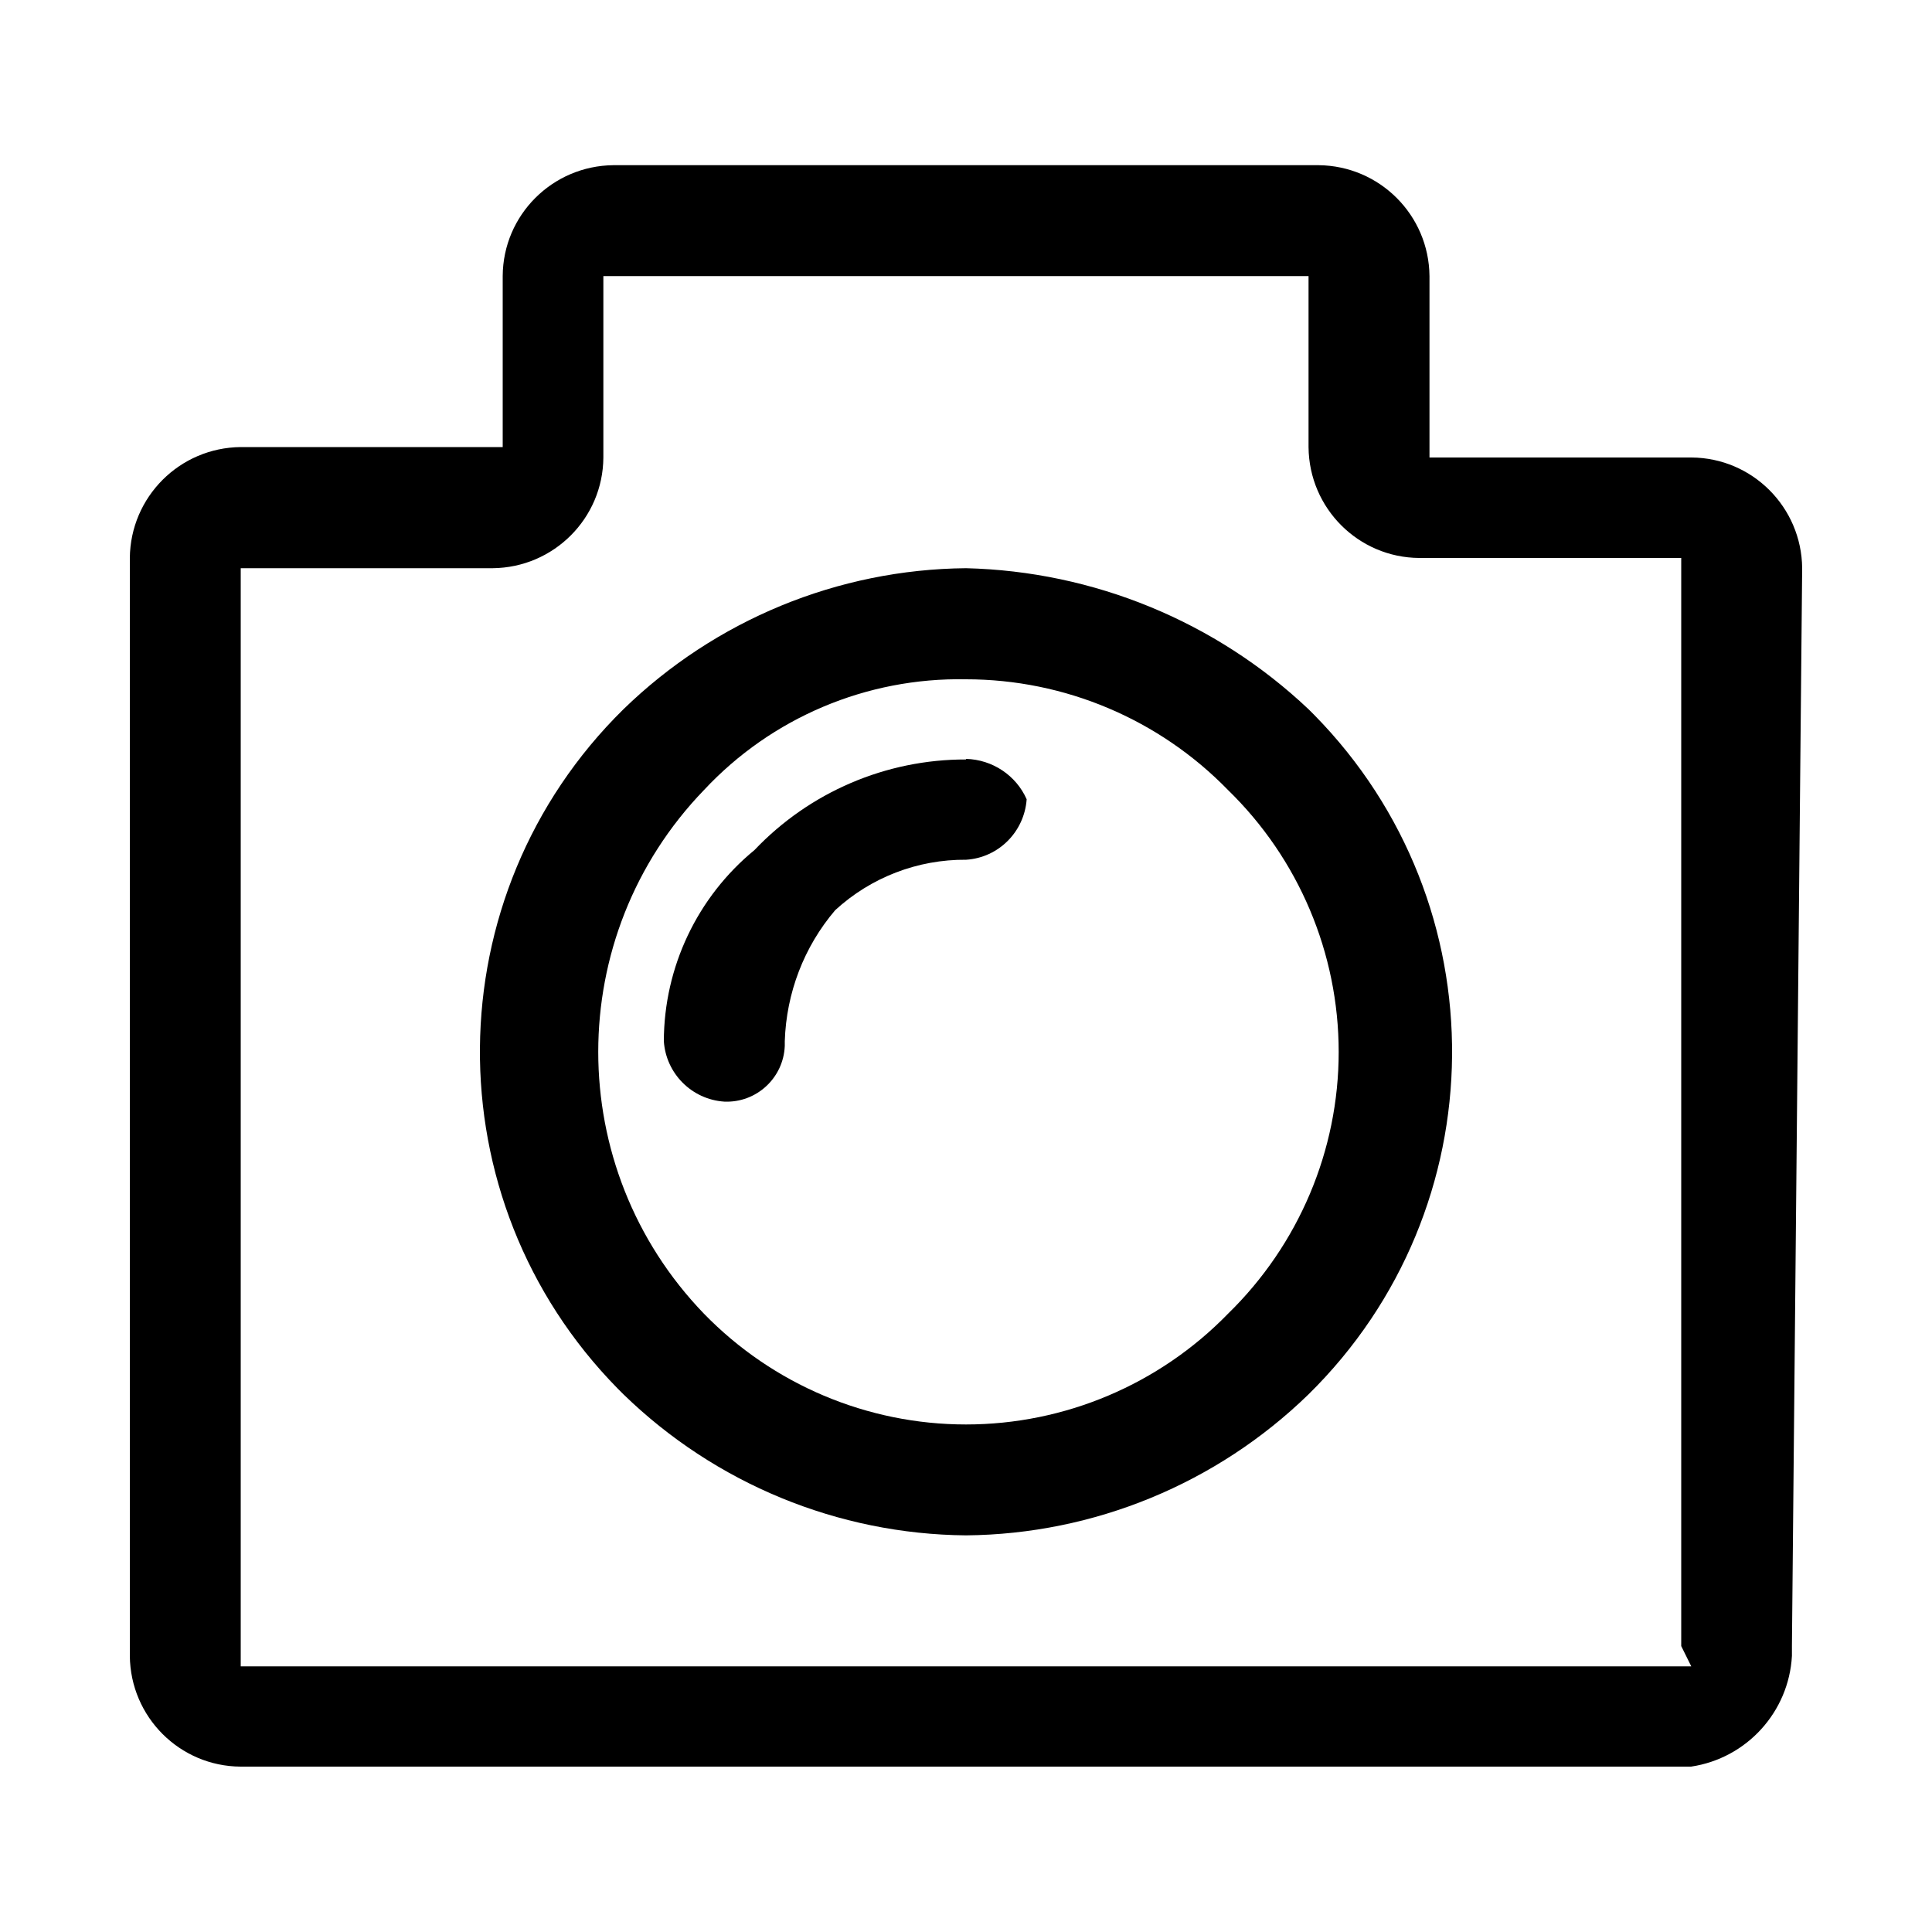
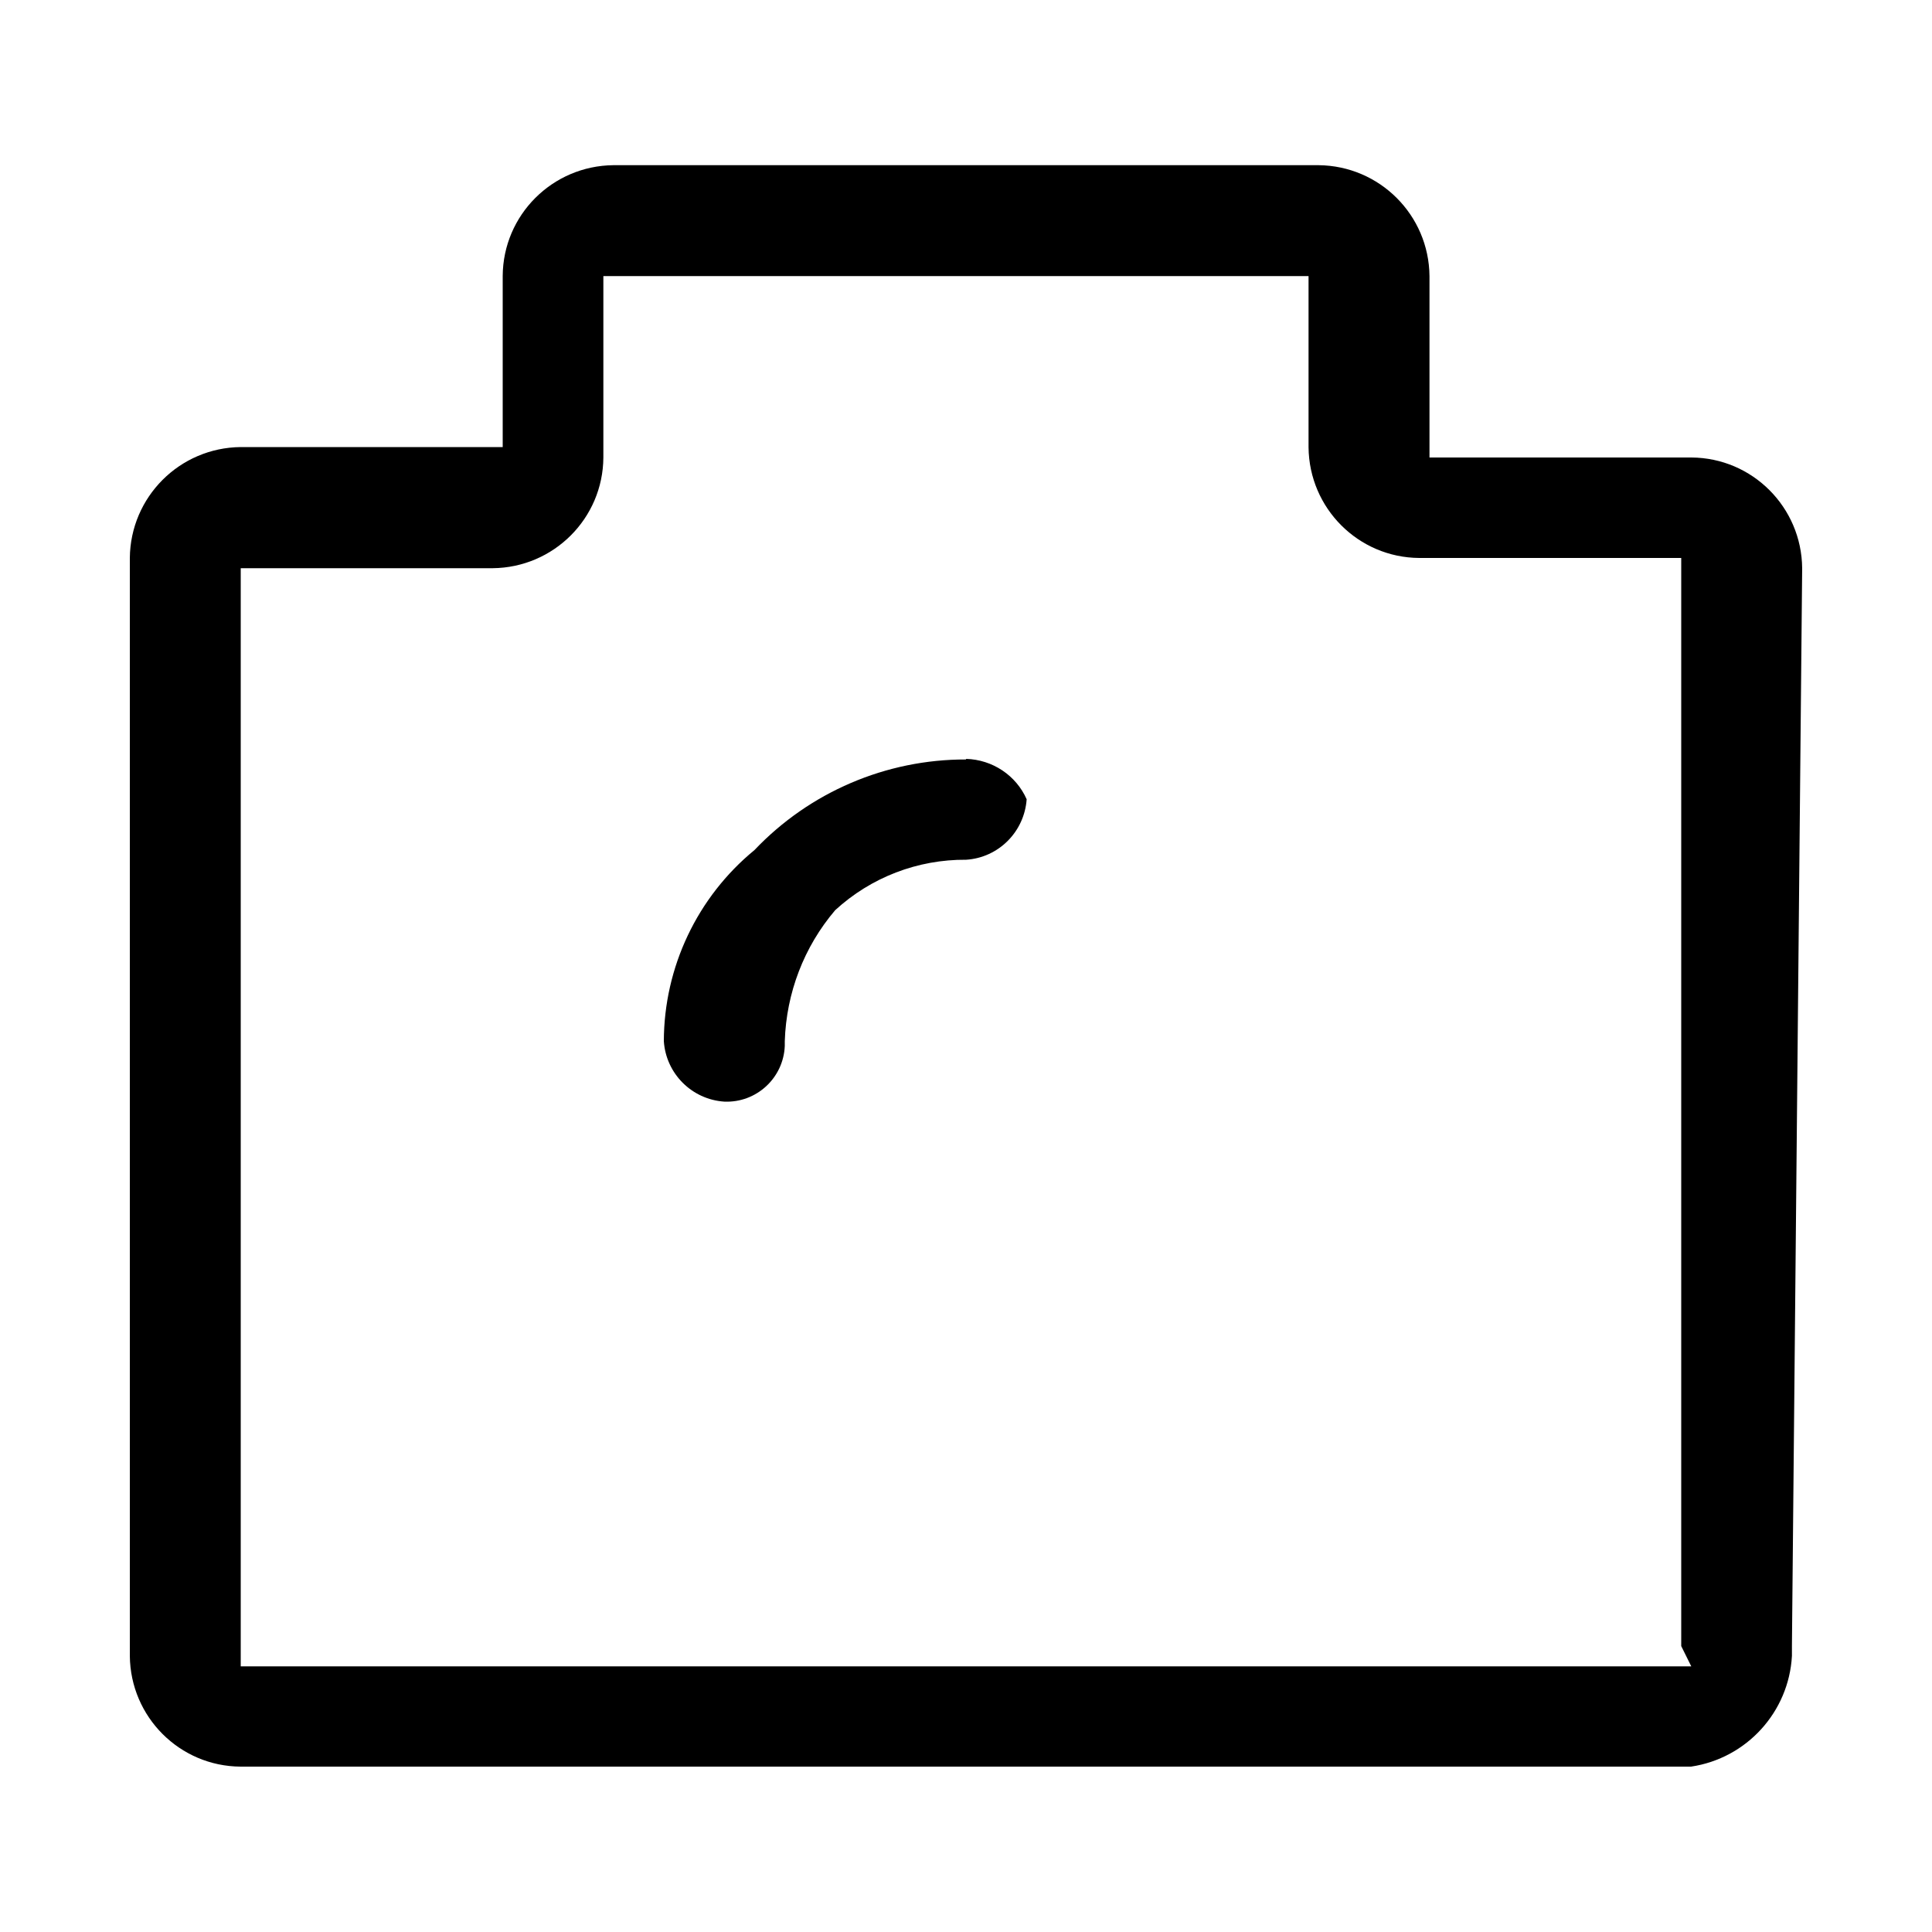
<svg xmlns="http://www.w3.org/2000/svg" version="1.1" id="图层_1" x="0px" y="0px" viewBox="0 0 1000 1000" style="enable-background:new 0 0 1000 1000;" xml:space="preserve">
  <g>
    <path d="M500,393.1c-41.4-0.1-81,16.9-109.5,46.9c-29.6,24.3-46.8,60.6-46.9,98.9c1.1,16.8,14.5,30.2,31.3,31.3   c16.6,0.7,30.6-12.2,31.3-28.8c0-0.8,0-1.7,0-2.5c0.8-24.9,9.9-48.8,26.1-67.8c18.5-17,42.7-26.3,67.8-26.1   c16.8-1.1,30.1-14.5,31.3-31.3c-5.5-12.4-17.7-20.5-31.3-20.9L500,393.1z" />
-     <path d="M500,294.1c-66.3,0.6-129.8,26.8-177.3,73c-97.9,96.3-99.2,253.7-3,351.6c1,1,2,2,3,3c47.5,46.2,111,72.4,177.3,73   c66.3-0.6,129.8-26.8,177.3-73c97.9-96.3,99.2-253.7,3-351.6c-1-1-2-2-3-3C629.3,321.7,566.1,295.7,500,294.1z M635.6,680   c-35.6,36.6-84.5,57.3-135.6,57.3c-51.1,0-100-20.7-135.6-57.3c-73-75.6-73-195.5,0-271.1c35-37.5,84.3-58.3,135.6-57.3   c51.1,0,100,20.7,135.6,57.3c36.6,35.6,57.3,84.5,57.3,135.6C692.9,595.5,672.2,644.3,635.6,680z" />
    <path d="M932.8,294.1c-0.3-31.6-25.8-57.1-57.3-57.3H739.9v-93.9c-0.3-31.6-25.8-57.1-57.4-57.4h-365   c-31.6,0.3-57.1,25.8-57.3,57.3v88.6H124.6c-31.6,0.3-57.1,25.8-57.4,57.4v568.3c0.3,31.6,25.8,57.1,57.3,57.3h750.8   c28.8-4.3,50.6-28.3,52.2-57.3v-5.2L932.8,294.1z M875.4,862.5H124.6V294.1H255c31.6-0.3,57.1-25.8,57.3-57.3v-93.9h365v88.6   c0.3,31.6,25.8,57.1,57.3,57.3h135.6V852L875.4,862.5z" />
  </g>
</svg>